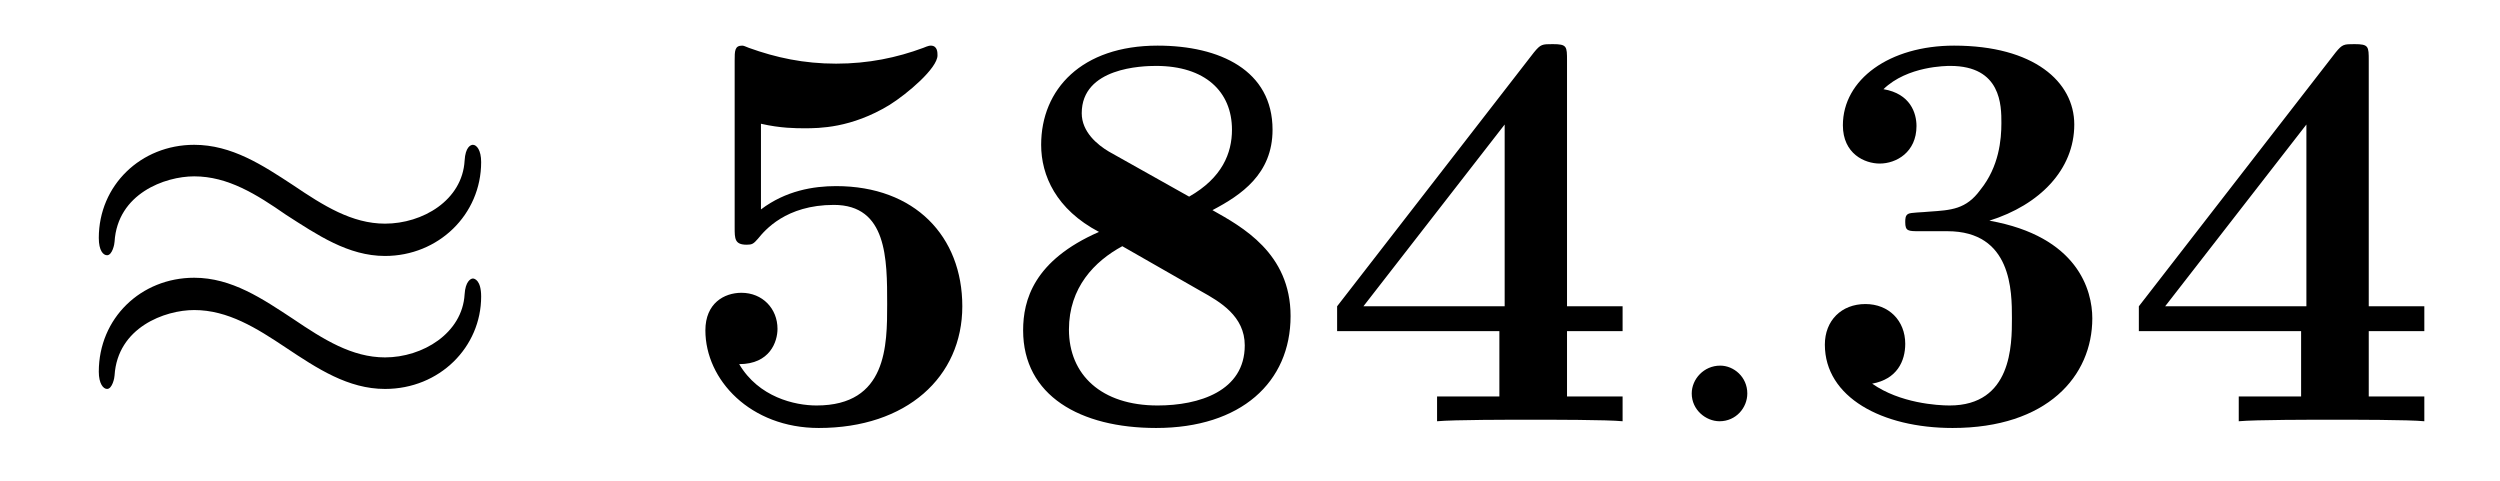
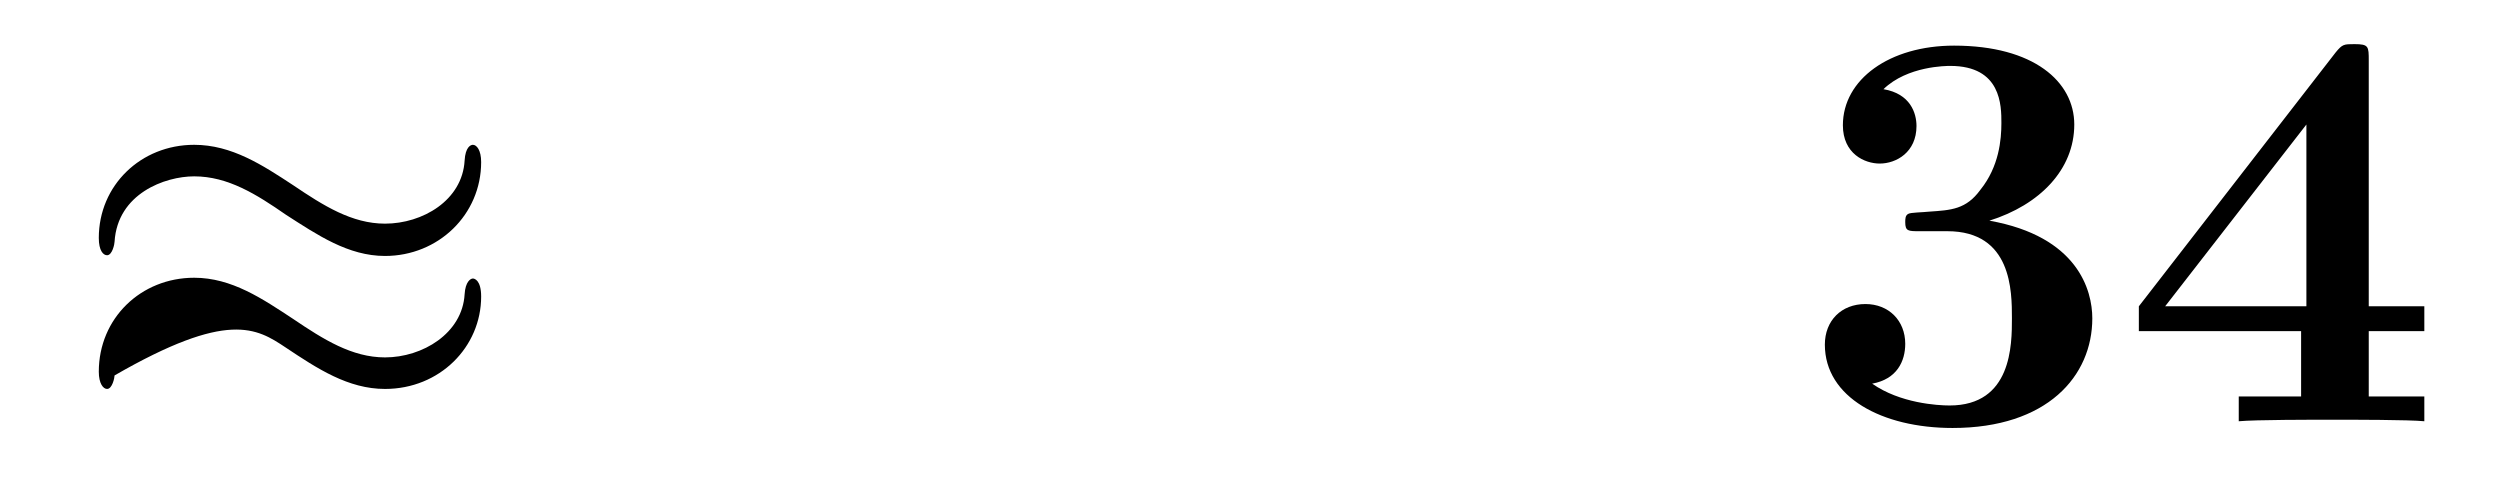
<svg xmlns="http://www.w3.org/2000/svg" height="10pt" version="1.1" viewBox="0 -10 52 10" width="52pt">
  <g id="page1">
    <g transform="matrix(1 0 0 1 -127 653)">
-       <path d="M137.008 -659.629C137.008 -659.879 136.914 -659.988 136.836 -659.988C136.789 -659.988 136.68 -659.941 136.664 -659.66C136.617 -658.832 135.789 -658.348 135.008 -658.348C134.32 -658.348 133.727 -658.723 133.102 -659.145C132.461 -659.566 131.82 -659.988 131.039 -659.988C129.93 -659.988 129.055 -659.145 129.055 -658.051C129.055 -657.785 129.148 -657.691 129.227 -657.691C129.336 -657.691 129.383 -657.926 129.383 -657.973C129.445 -658.973 130.43 -659.332 131.039 -659.332C131.742 -659.332 132.336 -658.957 132.945 -658.535C133.602 -658.113 134.242 -657.676 135.008 -657.676C136.117 -657.676 137.008 -658.535 137.008 -659.629ZM137.008 -656.832C137.008 -657.176 136.867 -657.207 136.836 -657.207C136.789 -657.207 136.68 -657.144 136.664 -656.879C136.617 -656.066 135.789 -655.566 135.008 -655.566C134.32 -655.566 133.727 -655.941 133.102 -656.363C132.461 -656.785 131.82 -657.223 131.039 -657.223C129.93 -657.223 129.055 -656.379 129.055 -655.269C129.055 -655.02 129.148 -654.91 129.227 -654.91C129.336 -654.91 129.383 -655.145 129.383 -655.191C129.445 -656.191 130.43 -656.551 131.039 -656.551C131.742 -656.551 132.336 -656.176 132.945 -655.77C133.602 -655.332 134.242 -654.91 135.008 -654.91C136.148 -654.91 137.008 -655.785 137.008 -656.832ZM137.637 -654.238" fill-rule="evenodd" />
-       <path d="M142.828 -660.426C143.234 -660.332 143.562 -660.332 143.734 -660.332C144.031 -660.332 144.703 -660.332 145.5 -660.816C145.875 -661.051 146.5 -661.582 146.5 -661.848C146.5 -661.91 146.5 -662.051 146.359 -662.051C146.344 -662.051 146.313 -662.051 146.203 -662.004C145.656 -661.801 145.062 -661.676 144.391 -661.676C143.719 -661.676 143.141 -661.801 142.578 -662.004C142.5 -662.035 142.469 -662.051 142.437 -662.051C142.281 -662.051 142.281 -661.941 142.281 -661.738V-658.269C142.281 -658.035 142.281 -657.91 142.531 -657.91C142.641 -657.91 142.672 -657.926 142.766 -658.035C142.906 -658.207 143.344 -658.738 144.344 -658.738C145.453 -658.738 145.453 -657.613 145.453 -656.676C145.453 -655.816 145.453 -654.566 143.984 -654.566C143.531 -654.566 142.781 -654.738 142.375 -655.426C143.016 -655.426 143.172 -655.895 143.172 -656.16C143.172 -656.582 142.859 -656.91 142.422 -656.91C142.062 -656.91 141.672 -656.691 141.672 -656.129C141.672 -655.098 142.609 -654.098 144.031 -654.098C145.859 -654.098 147.016 -655.16 147.016 -656.629C147.016 -658.082 146.031 -659.129 144.391 -659.129C143.922 -659.129 143.344 -659.035 142.828 -658.644V-660.426ZM152.219 -658.629C152.813 -658.941 153.469 -659.379 153.469 -660.301C153.469 -661.535 152.375 -662.051 151.078 -662.051C149.5 -662.051 148.656 -661.145 148.656 -659.988C148.656 -659.348 148.969 -658.644 149.859 -658.176C148.5 -657.582 148.281 -656.754 148.281 -656.129C148.281 -654.77 149.469 -654.098 151.047 -654.098C152.813 -654.098 153.844 -655.051 153.844 -656.426C153.844 -657.738 152.828 -658.285 152.219 -658.629ZM150.063 -659.848C149.828 -659.988 149.5 -660.254 149.5 -660.645C149.5 -661.598 150.766 -661.629 151.047 -661.629C152.063 -661.629 152.625 -661.098 152.625 -660.301C152.625 -659.816 152.422 -659.301 151.734 -658.91L150.063 -659.848ZM150.344 -657.879L151.984 -656.941C152.375 -656.723 152.891 -656.426 152.891 -655.816C152.891 -654.863 151.938 -654.566 151.078 -654.566C149.906 -654.566 149.234 -655.207 149.234 -656.145C149.234 -657.02 149.766 -657.566 150.344 -657.879ZM159.594 -656.113H160.75V-656.629H159.594V-661.738C159.594 -662.035 159.594 -662.082 159.297 -662.082C159.078 -662.082 159.047 -662.082 158.906 -661.91L154.812 -656.629V-656.113H158.187V-654.754H156.891V-654.238C157.234 -654.27 158.422 -654.27 158.844 -654.27C159.25 -654.27 160.437 -654.27 160.75 -654.238V-654.754H159.594V-656.113ZM158.297 -660.41V-656.629H155.359L158.297 -660.41ZM161.156 -654.238" fill-rule="evenodd" />
-       <path d="M163.344 -654.816C163.344 -655.16 163.062 -655.395 162.781 -655.395C162.438 -655.395 162.188 -655.113 162.188 -654.816C162.188 -654.473 162.484 -654.238 162.766 -654.238C163.109 -654.238 163.344 -654.519 163.344 -654.816ZM164.394 -654.238" fill-rule="evenodd" />
+       <path d="M137.008 -659.629C137.008 -659.879 136.914 -659.988 136.836 -659.988C136.789 -659.988 136.68 -659.941 136.664 -659.66C136.617 -658.832 135.789 -658.348 135.008 -658.348C134.32 -658.348 133.727 -658.723 133.102 -659.145C132.461 -659.566 131.82 -659.988 131.039 -659.988C129.93 -659.988 129.055 -659.145 129.055 -658.051C129.055 -657.785 129.148 -657.691 129.227 -657.691C129.336 -657.691 129.383 -657.926 129.383 -657.973C129.445 -658.973 130.43 -659.332 131.039 -659.332C131.742 -659.332 132.336 -658.957 132.945 -658.535C133.602 -658.113 134.242 -657.676 135.008 -657.676C136.117 -657.676 137.008 -658.535 137.008 -659.629ZM137.008 -656.832C137.008 -657.176 136.867 -657.207 136.836 -657.207C136.789 -657.207 136.68 -657.144 136.664 -656.879C136.617 -656.066 135.789 -655.566 135.008 -655.566C134.32 -655.566 133.727 -655.941 133.102 -656.363C132.461 -656.785 131.82 -657.223 131.039 -657.223C129.93 -657.223 129.055 -656.379 129.055 -655.269C129.055 -655.02 129.148 -654.91 129.227 -654.91C129.336 -654.91 129.383 -655.145 129.383 -655.191C131.742 -656.551 132.336 -656.176 132.945 -655.77C133.602 -655.332 134.242 -654.91 135.008 -654.91C136.148 -654.91 137.008 -655.785 137.008 -656.832ZM137.637 -654.238" fill-rule="evenodd" />
      <path d="M167.504 -658.191C168.848 -658.191 168.848 -656.941 168.848 -656.379C168.848 -655.832 168.848 -654.566 167.551 -654.566C167.301 -654.566 166.52 -654.613 165.941 -655.02C166.457 -655.113 166.629 -655.488 166.629 -655.848C166.629 -656.332 166.285 -656.676 165.801 -656.676C165.301 -656.676 164.957 -656.332 164.957 -655.832C164.957 -654.738 166.145 -654.098 167.613 -654.098C169.582 -654.098 170.52 -655.176 170.52 -656.379C170.52 -656.957 170.223 -658.082 168.379 -658.41C169.426 -658.738 170.145 -659.473 170.145 -660.41C170.145 -661.301 169.301 -662.051 167.645 -662.051C166.301 -662.051 165.332 -661.348 165.332 -660.395C165.332 -659.801 165.785 -659.598 166.098 -659.598C166.441 -659.598 166.863 -659.832 166.863 -660.379C166.863 -660.645 166.738 -661.051 166.176 -661.145C166.676 -661.629 167.488 -661.629 167.566 -661.629C168.629 -661.629 168.629 -660.801 168.629 -660.441C168.629 -660.098 168.582 -659.535 168.191 -659.051C167.895 -658.644 167.582 -658.629 167.129 -658.598C166.988 -658.582 166.738 -658.582 166.691 -658.551C166.629 -658.52 166.629 -658.441 166.629 -658.379C166.629 -658.191 166.691 -658.191 166.926 -658.191H167.504ZM176.27 -656.113H177.426V-656.629H176.27V-661.738C176.27 -662.035 176.27 -662.082 175.973 -662.082C175.754 -662.082 175.723 -662.082 175.582 -661.91L171.488 -656.629V-656.113H174.863V-654.754H173.566V-654.238C173.91 -654.27 175.098 -654.27 175.52 -654.27C175.926 -654.27 177.113 -654.27 177.426 -654.238V-654.754H176.27V-656.113ZM174.973 -660.41V-656.629H172.035L174.973 -660.41ZM177.832 -654.238" fill-rule="evenodd" />
    </g>
  </g>
</svg>